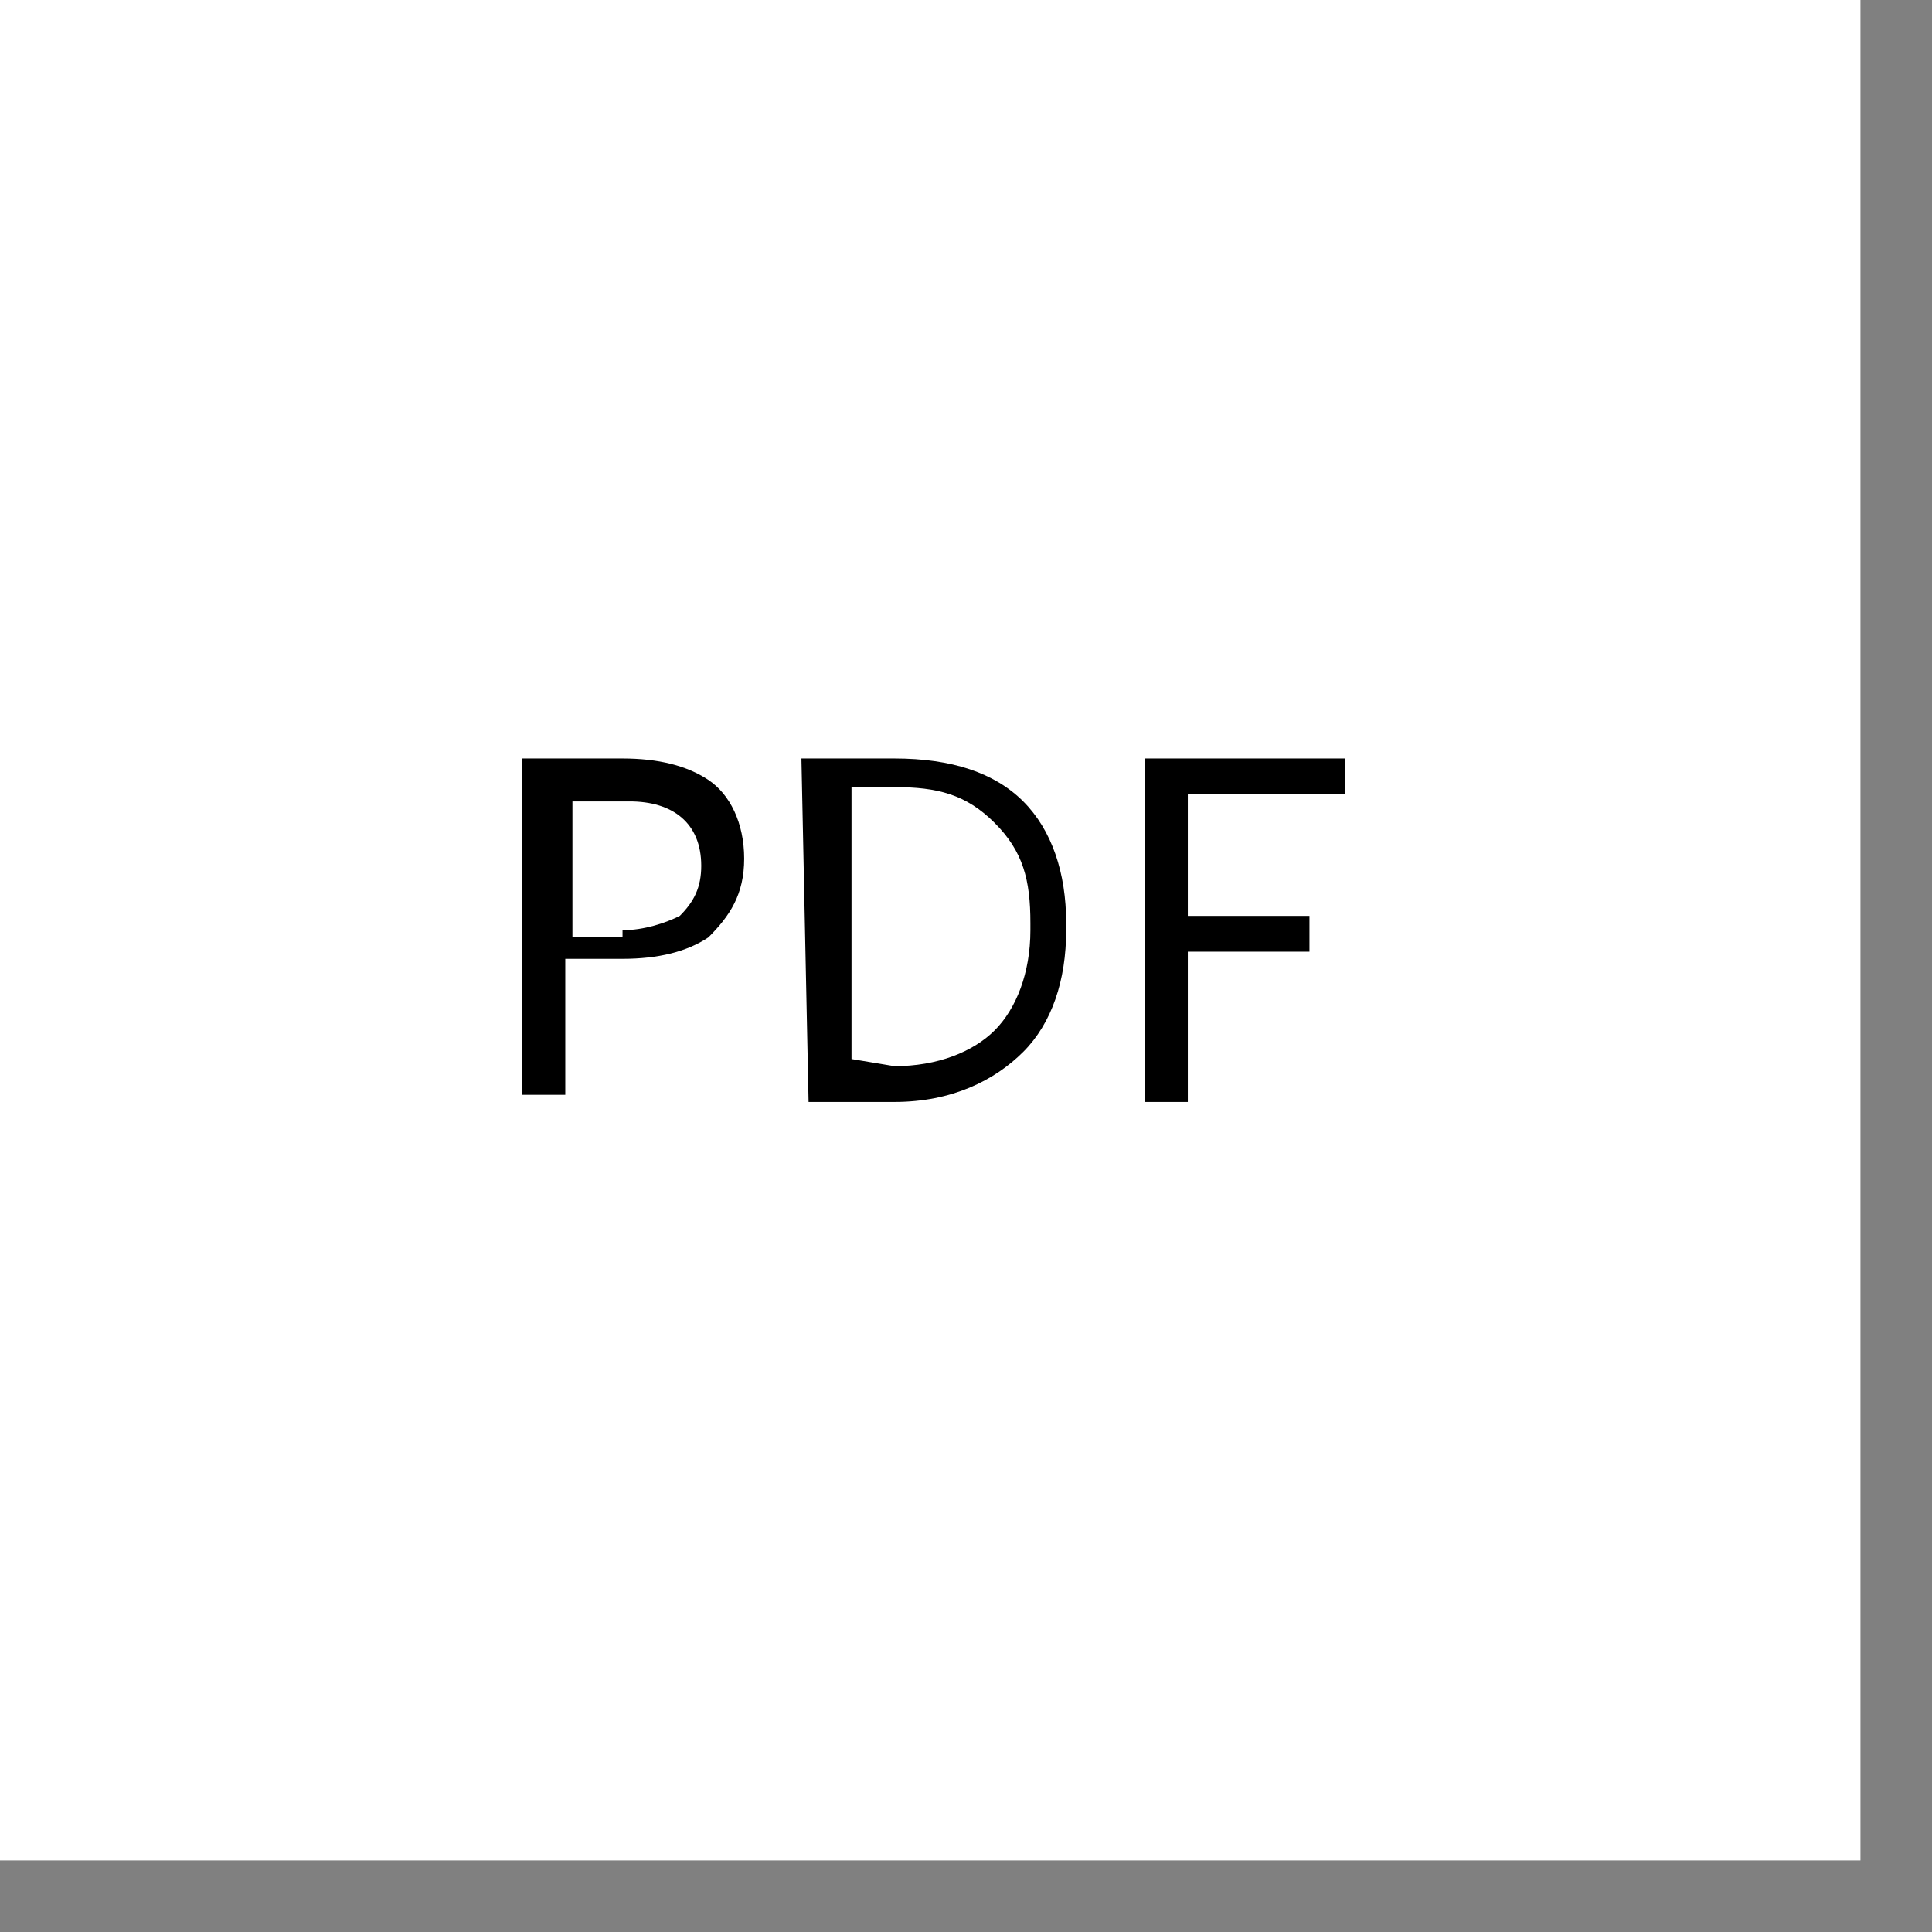
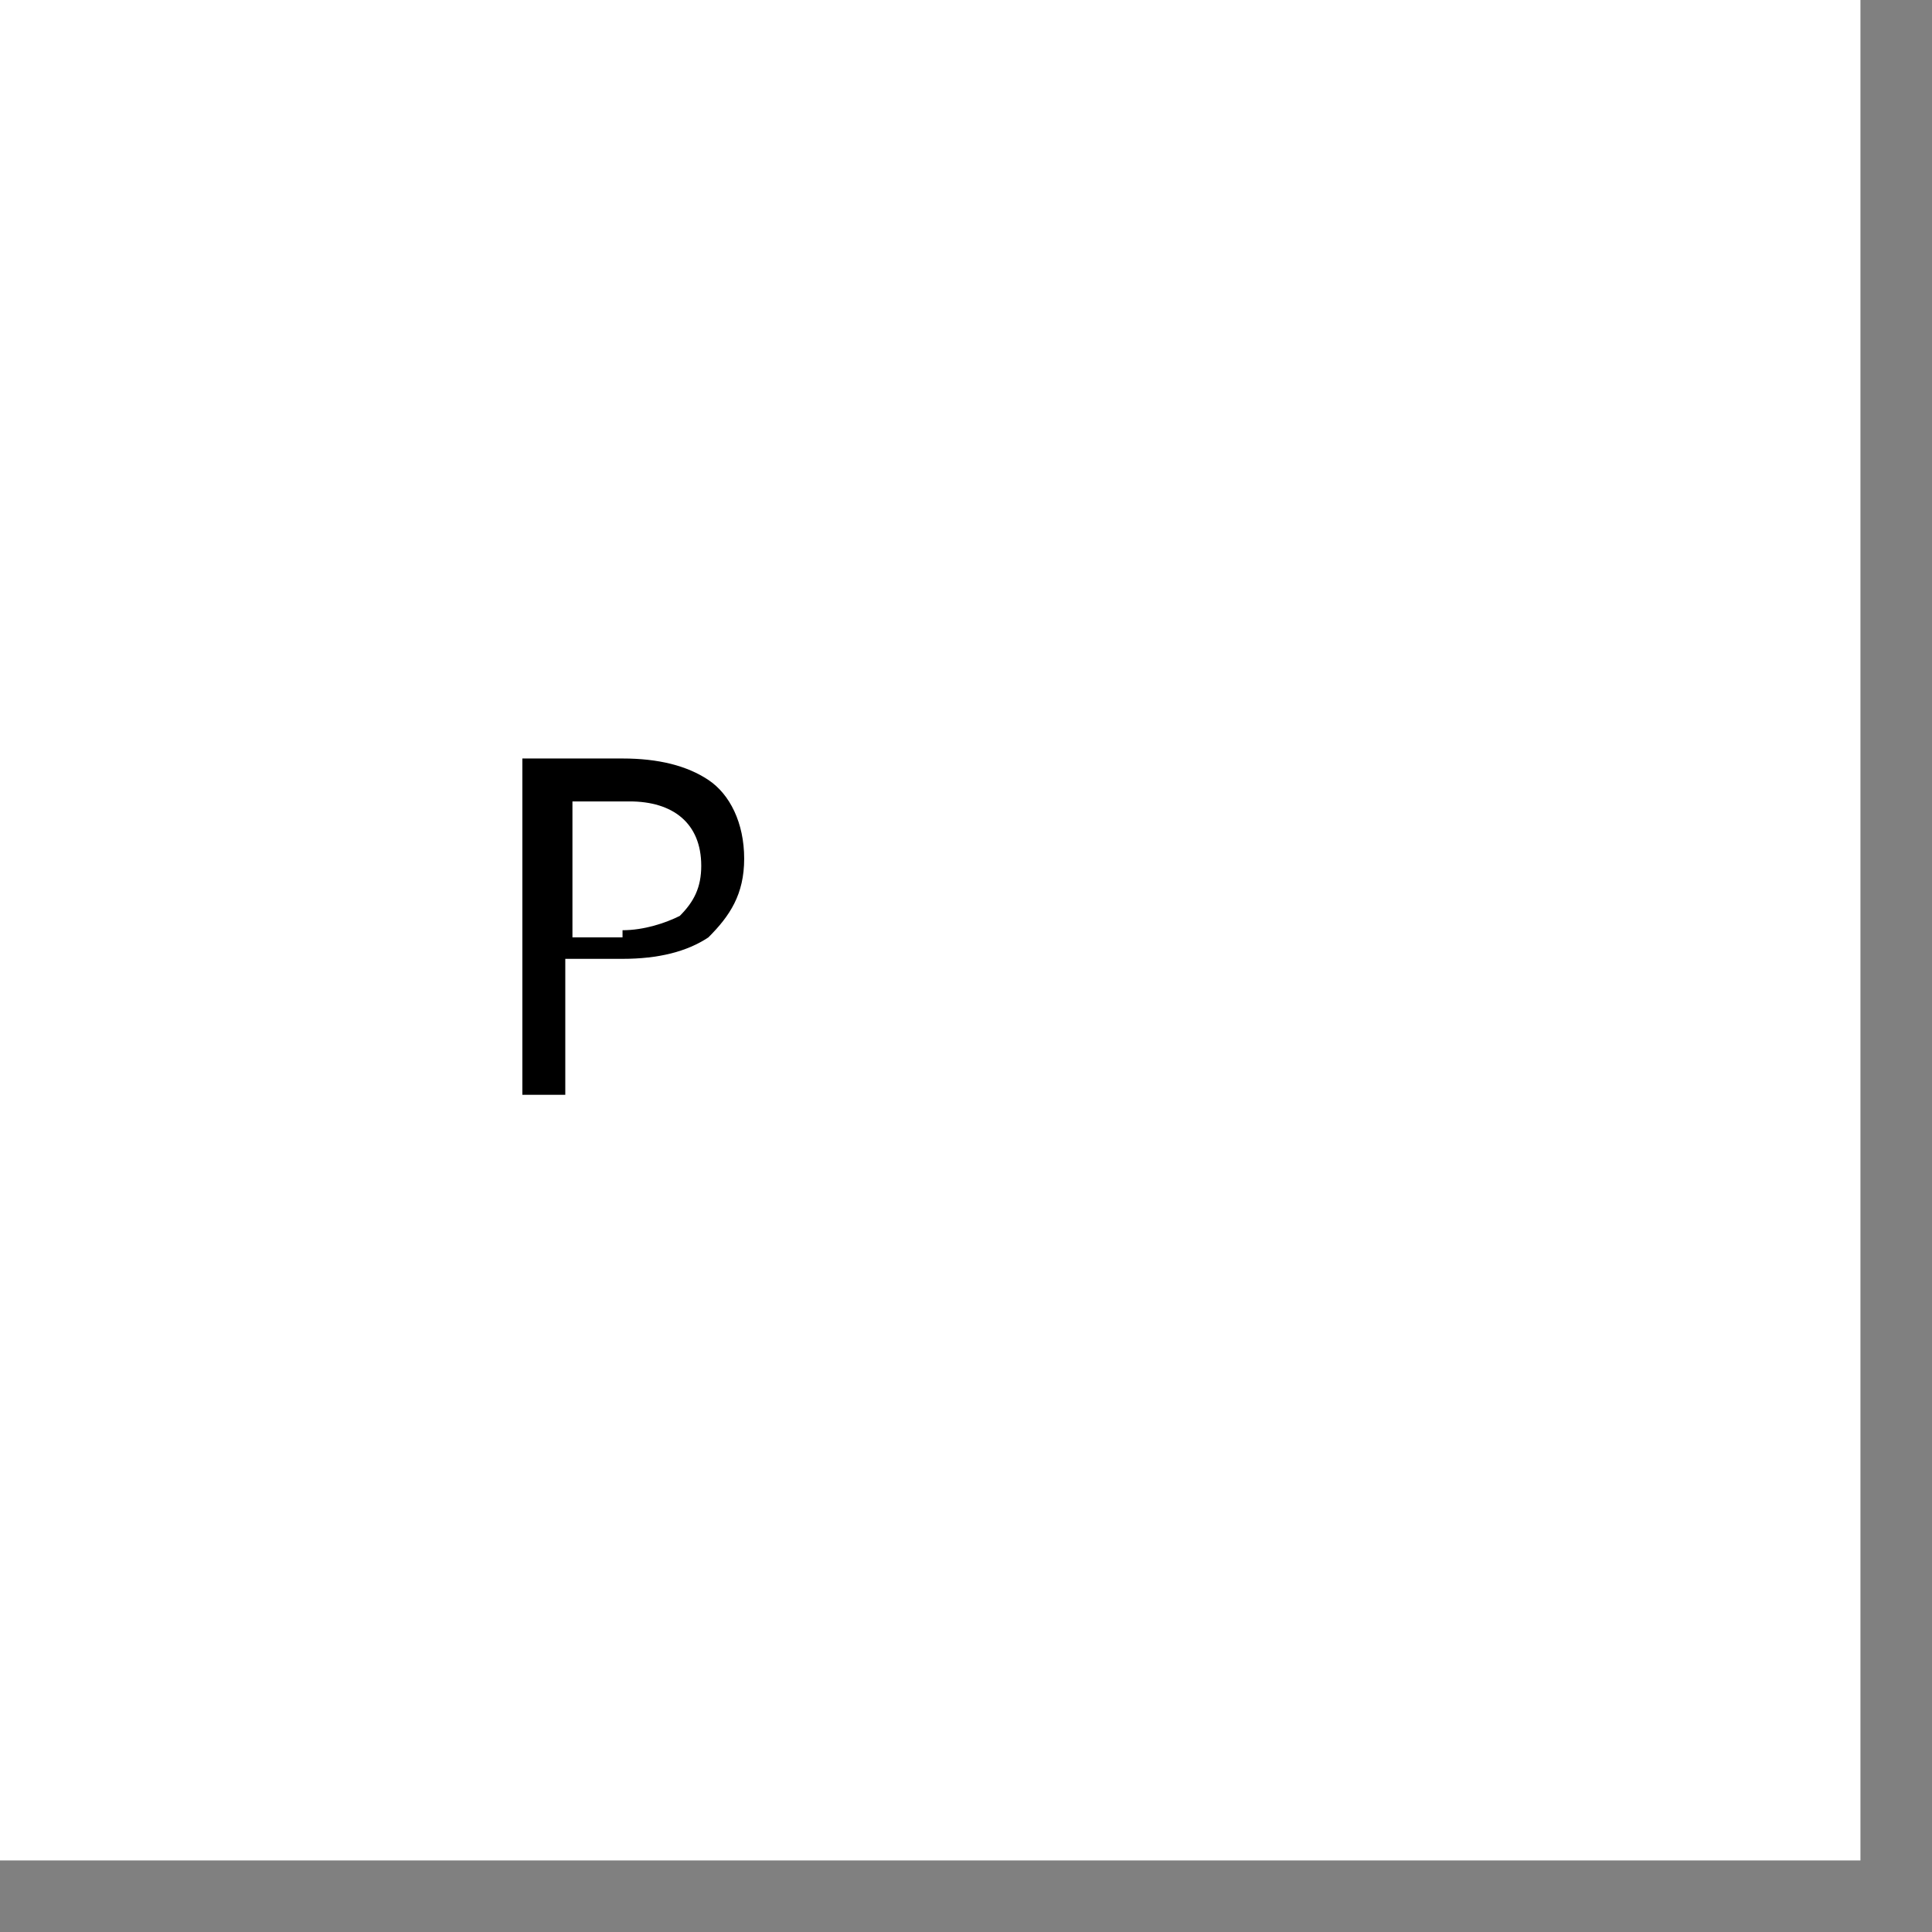
<svg xmlns="http://www.w3.org/2000/svg" version="1.1" id="Слой_1" x="0px" y="0px" viewBox="124 -166.1 27 27" enable-background="new 124 -166.1 27 27" xml:space="preserve">
  <rect x="124" y="-166.1" width="27" height="27" fill="#808080" stroke="none" />
  <g>
    <g>
      <rect x="124" y="-166.1" fill="#FFFFFF" width="26" height="26" />
    </g>
    <g>
      <path d="M131.3-155.5h1.4c0.5,0,0.9,0.1,1.2,0.3c0.3,0.2,0.5,0.6,0.5,1.1v0c0,0.5-0.2,0.8-0.5,1.1c-0.3,0.2-0.7,0.3-1.2,0.3h-0.8    v1.9h-0.6V-155.5z M132.7-153.1c0.3,0,0.6-0.1,0.8-0.2c0.2-0.2,0.3-0.4,0.3-0.7v0c0-0.6-0.4-0.9-1-0.9h-0.8v1.9H132.7z" />
-       <path d="M135.2-155.5h1.3c0.8,0,1.4,0.2,1.8,0.6c0.4,0.4,0.6,1,0.6,1.7v0.1c0,0.7-0.2,1.3-0.6,1.7c-0.4,0.4-1,0.7-1.8,0.7h-1.2    L135.2-155.5L135.2-155.5z M136.5-151.2c0.6,0,1.1-0.2,1.4-0.5c0.3-0.3,0.5-0.8,0.5-1.4v-0.1c0-0.6-0.1-1-0.5-1.4    s-0.8-0.5-1.4-0.5h-0.6v3.8L136.5-151.2L136.5-151.2z" />
-       <path d="M140-155.5h2.8v0.5h-2.2v1.7h1.7v0.5h-1.7v2.1H140L140-155.5L140-155.5z" />
    </g>
  </g>
</svg>